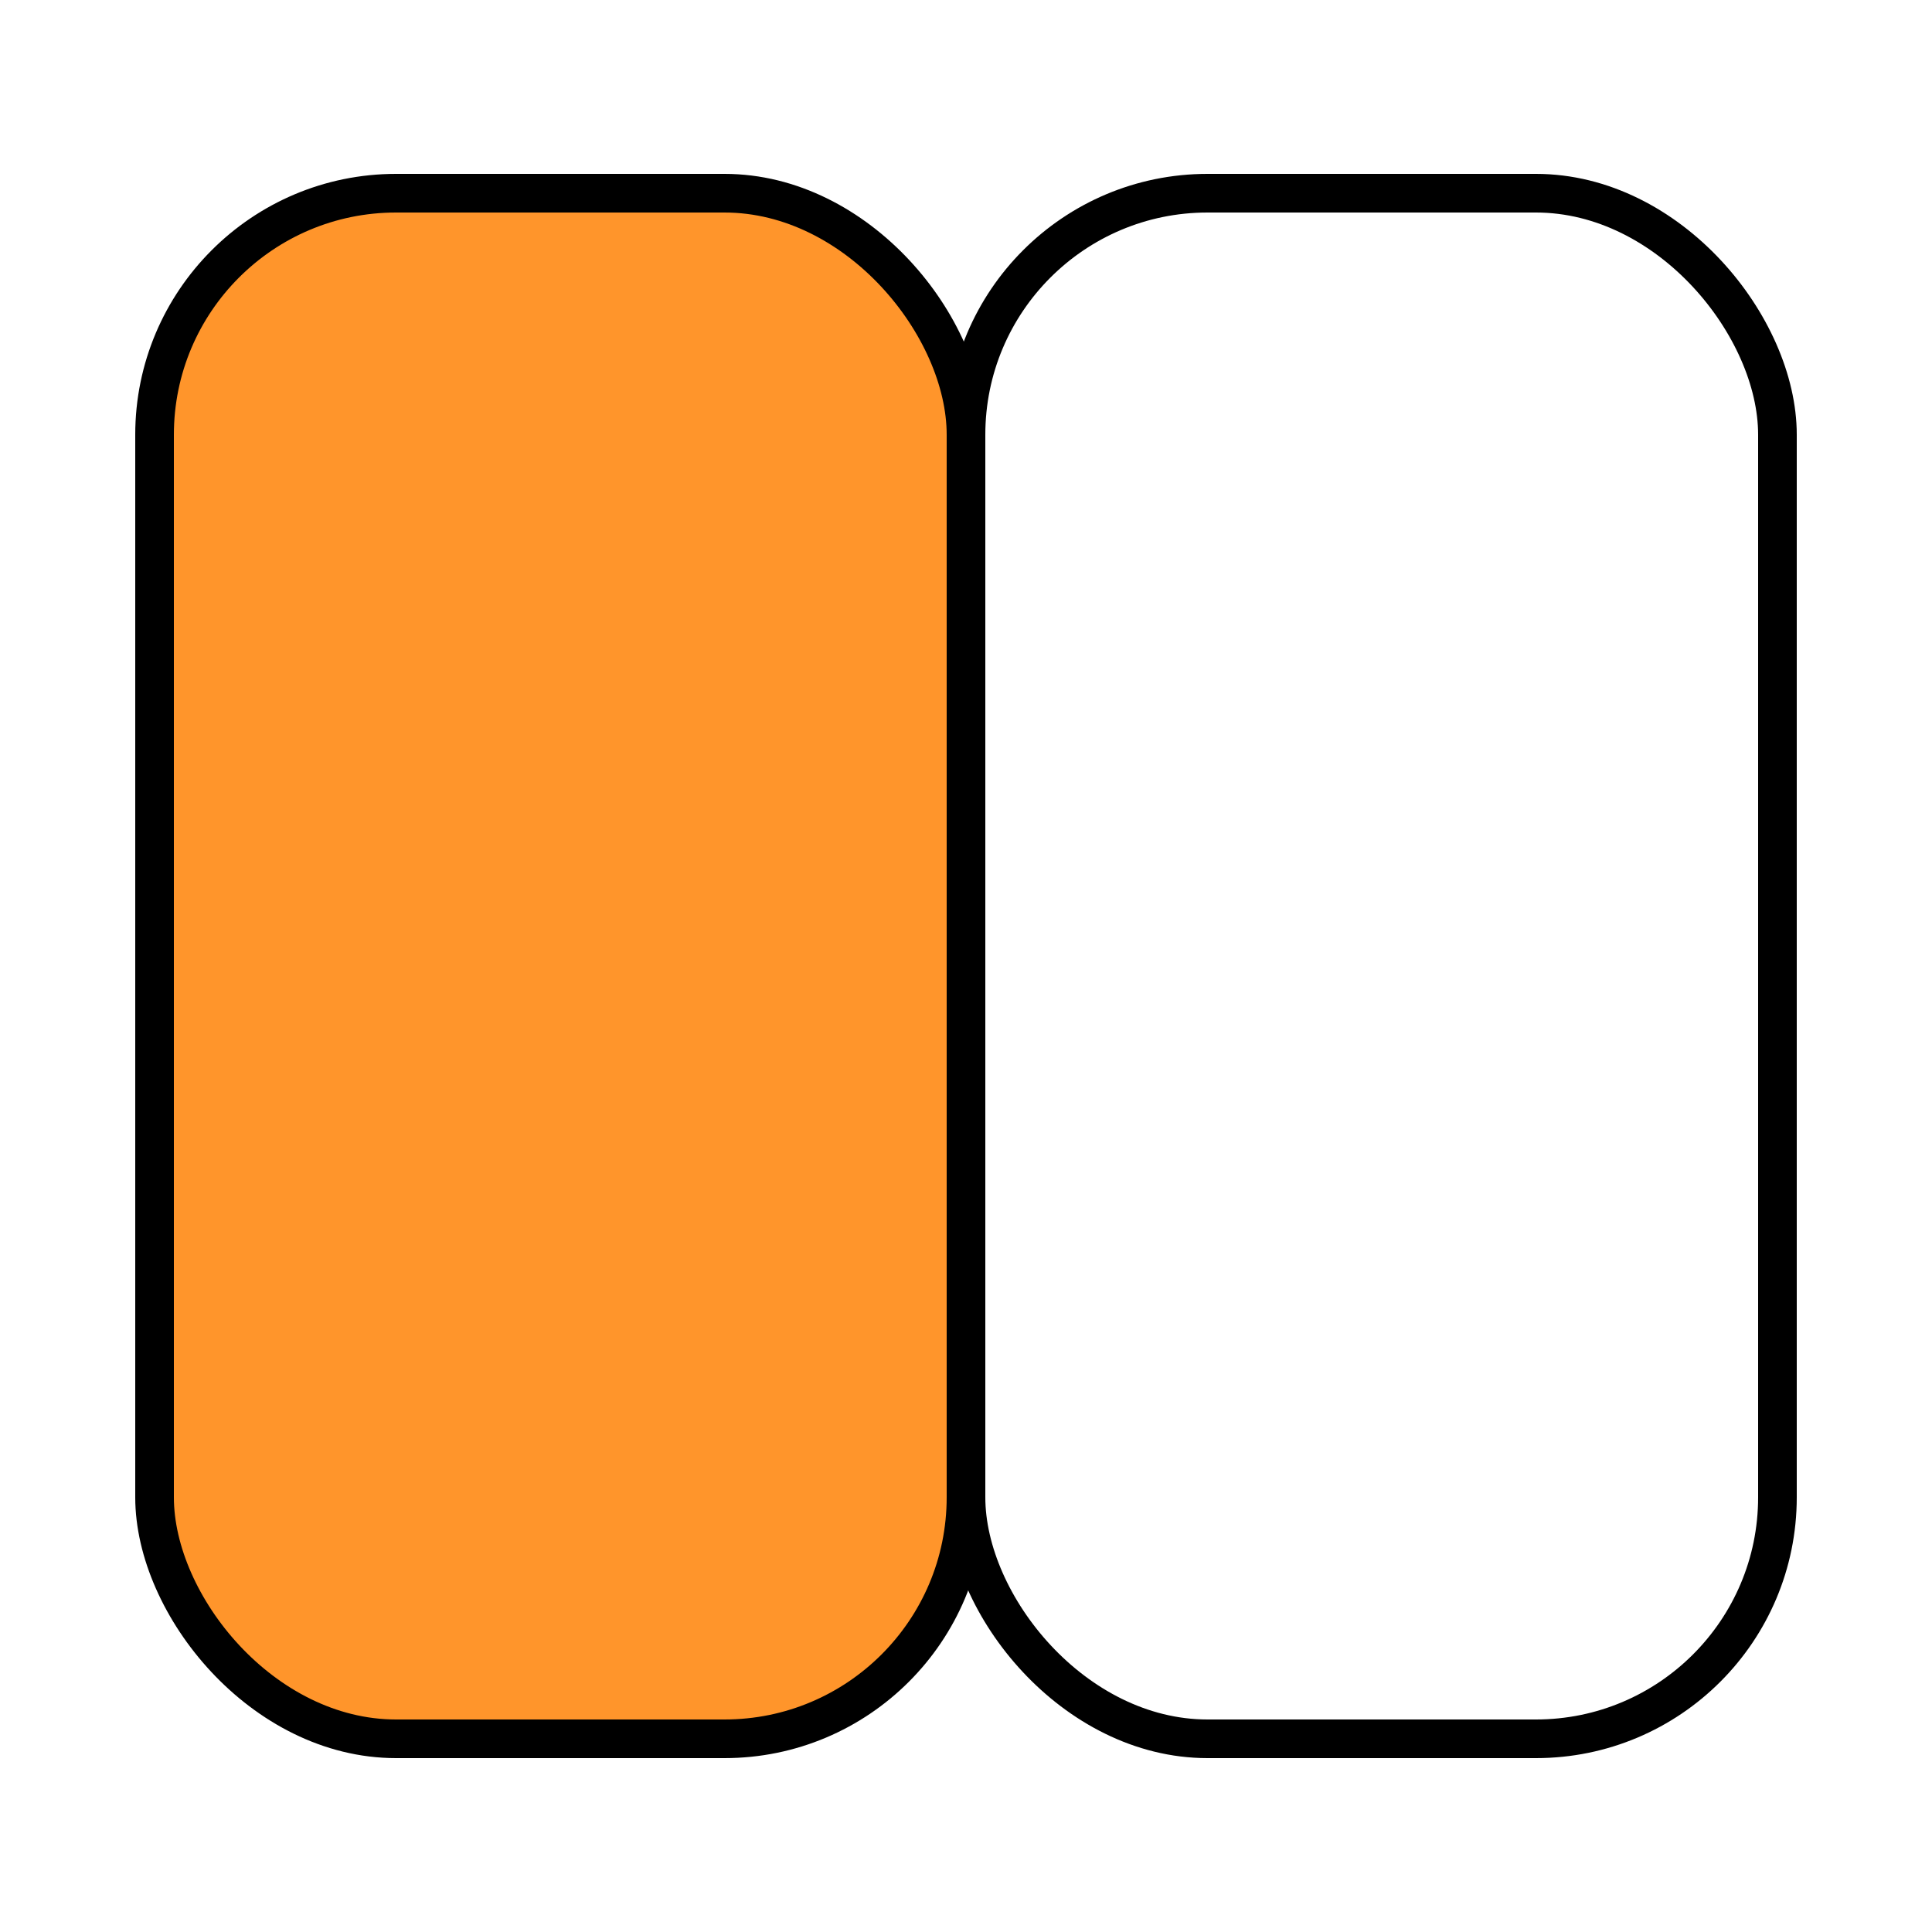
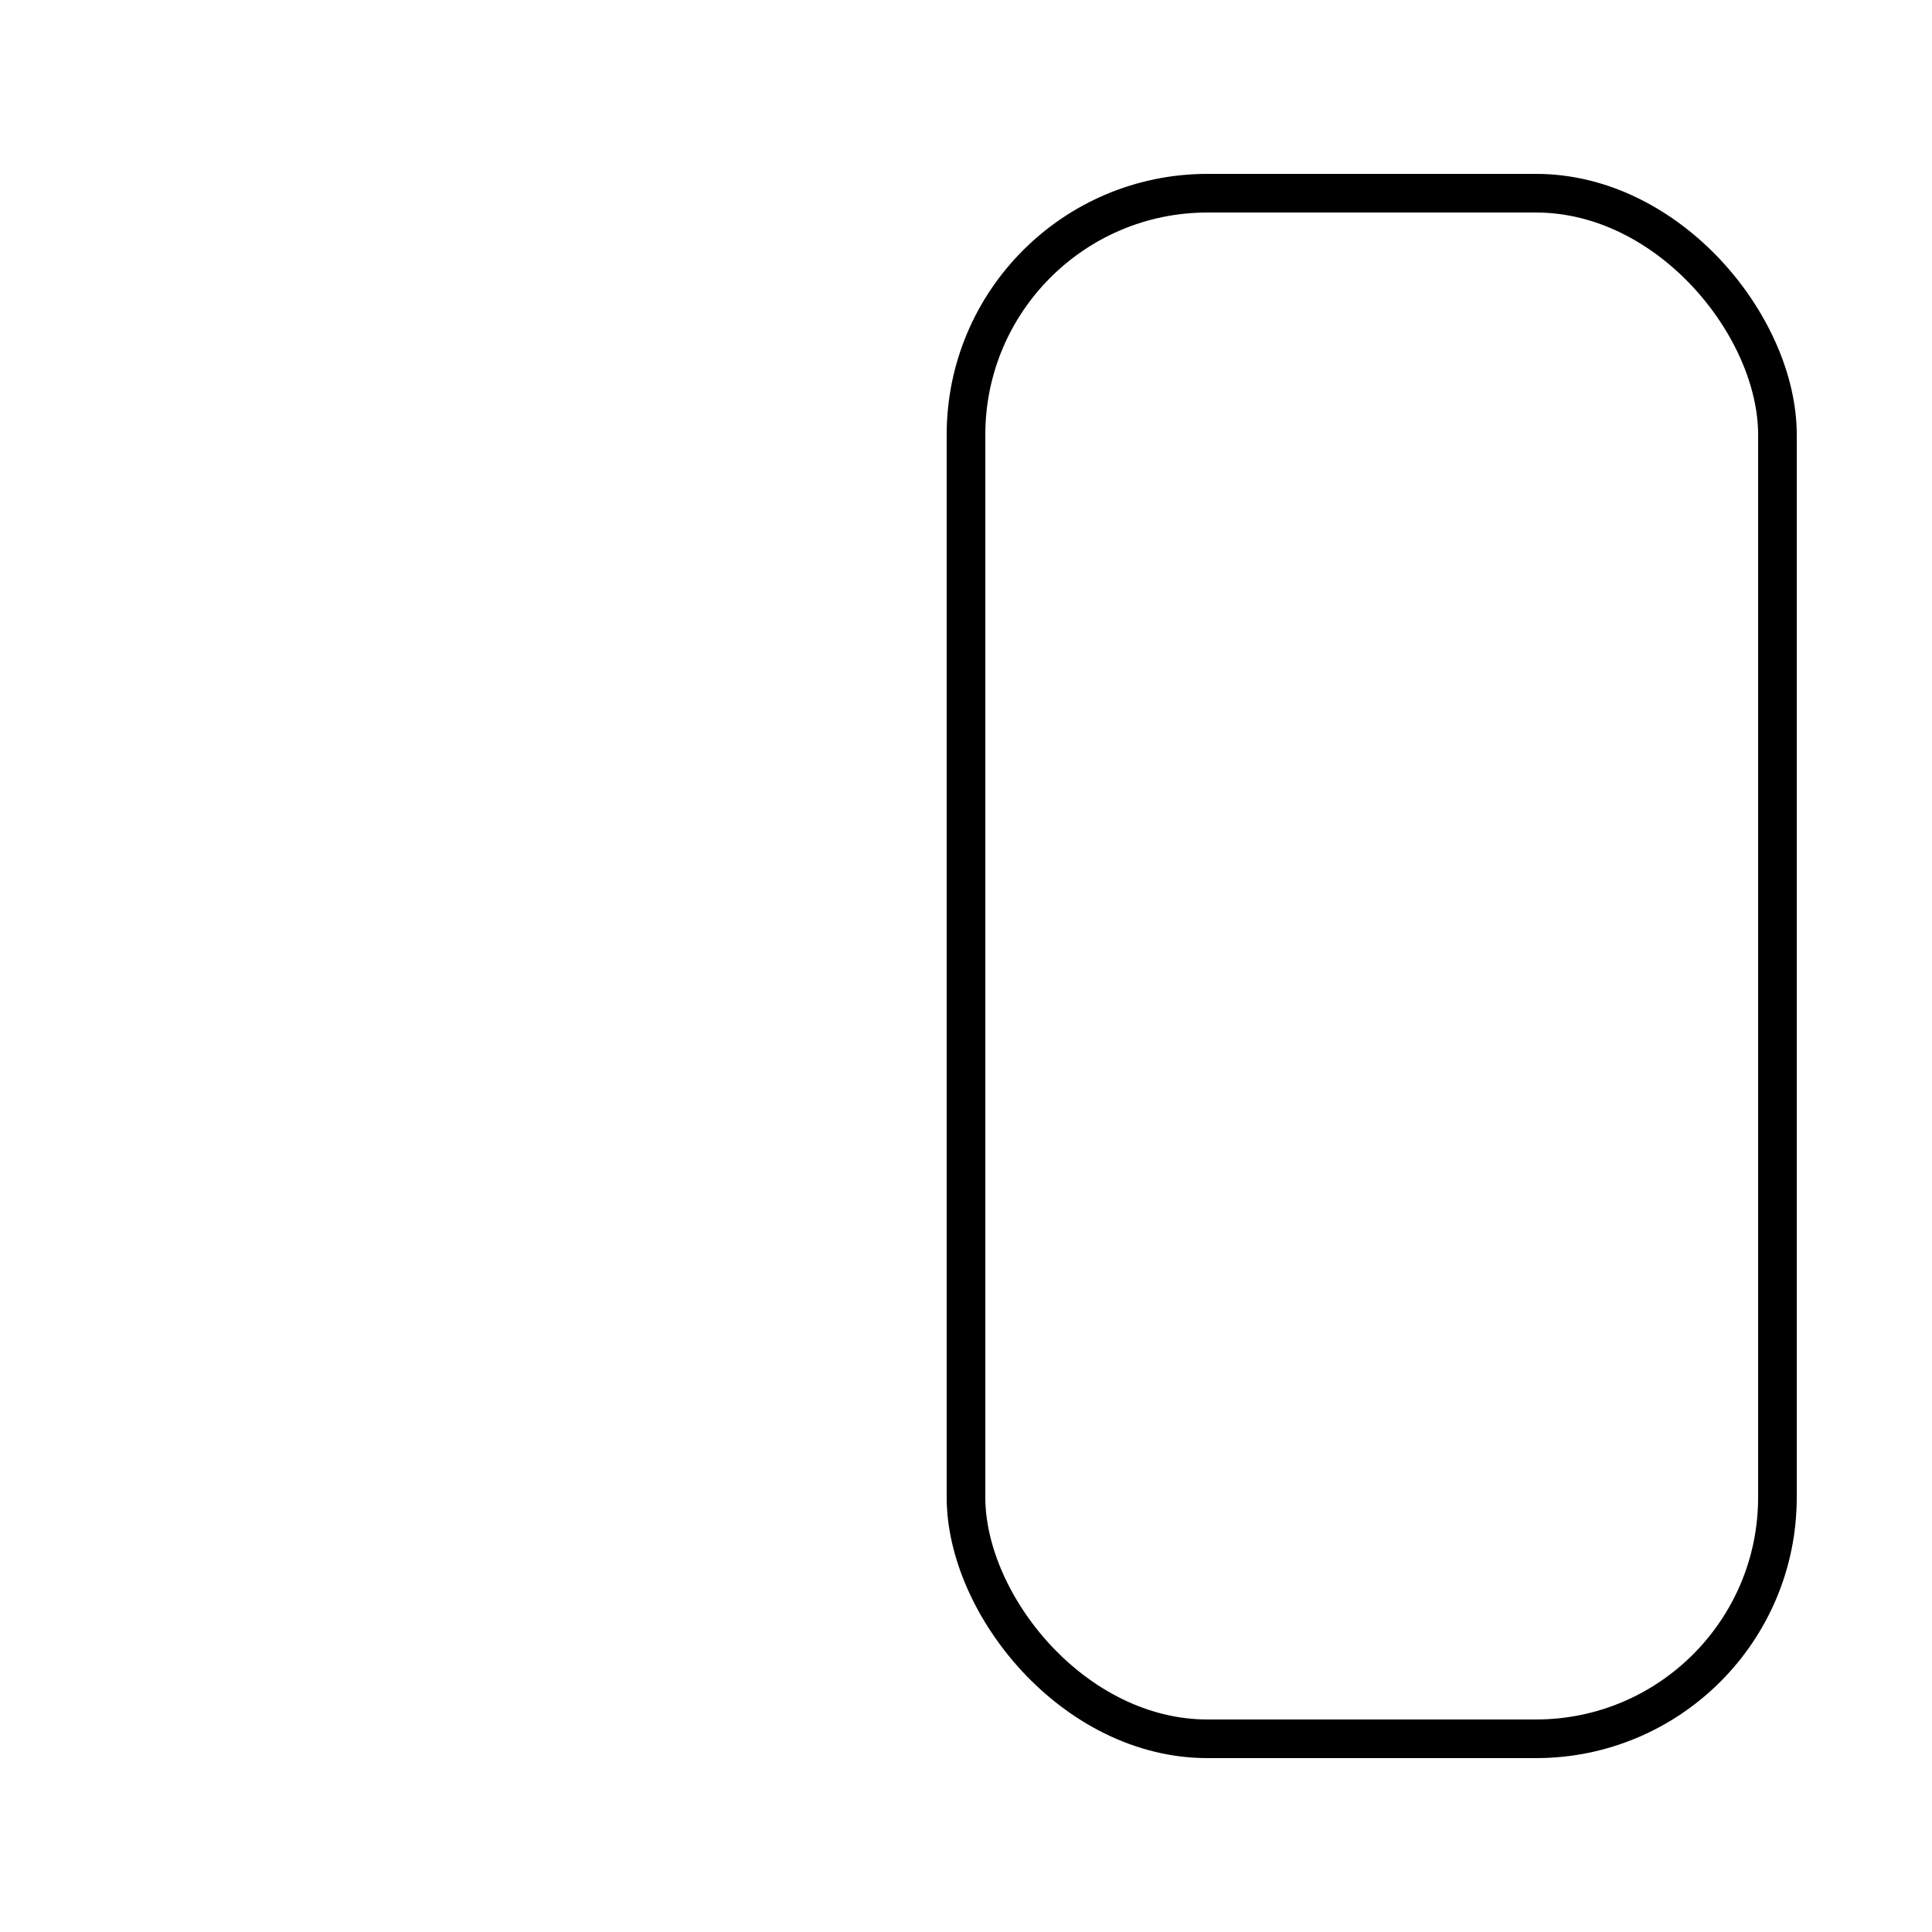
<svg xmlns="http://www.w3.org/2000/svg" width="100" height="100" viewBox="0 0 100 100" fill="none">
  <rect x="50" y="10" width="42" height="80" rx="12.5" stroke="black" stroke-width="2" />
-   <rect x="8" y="10" width="42" height="80" rx="12.5" fill="#FF952B" stroke="black" stroke-width="2" />
</svg>